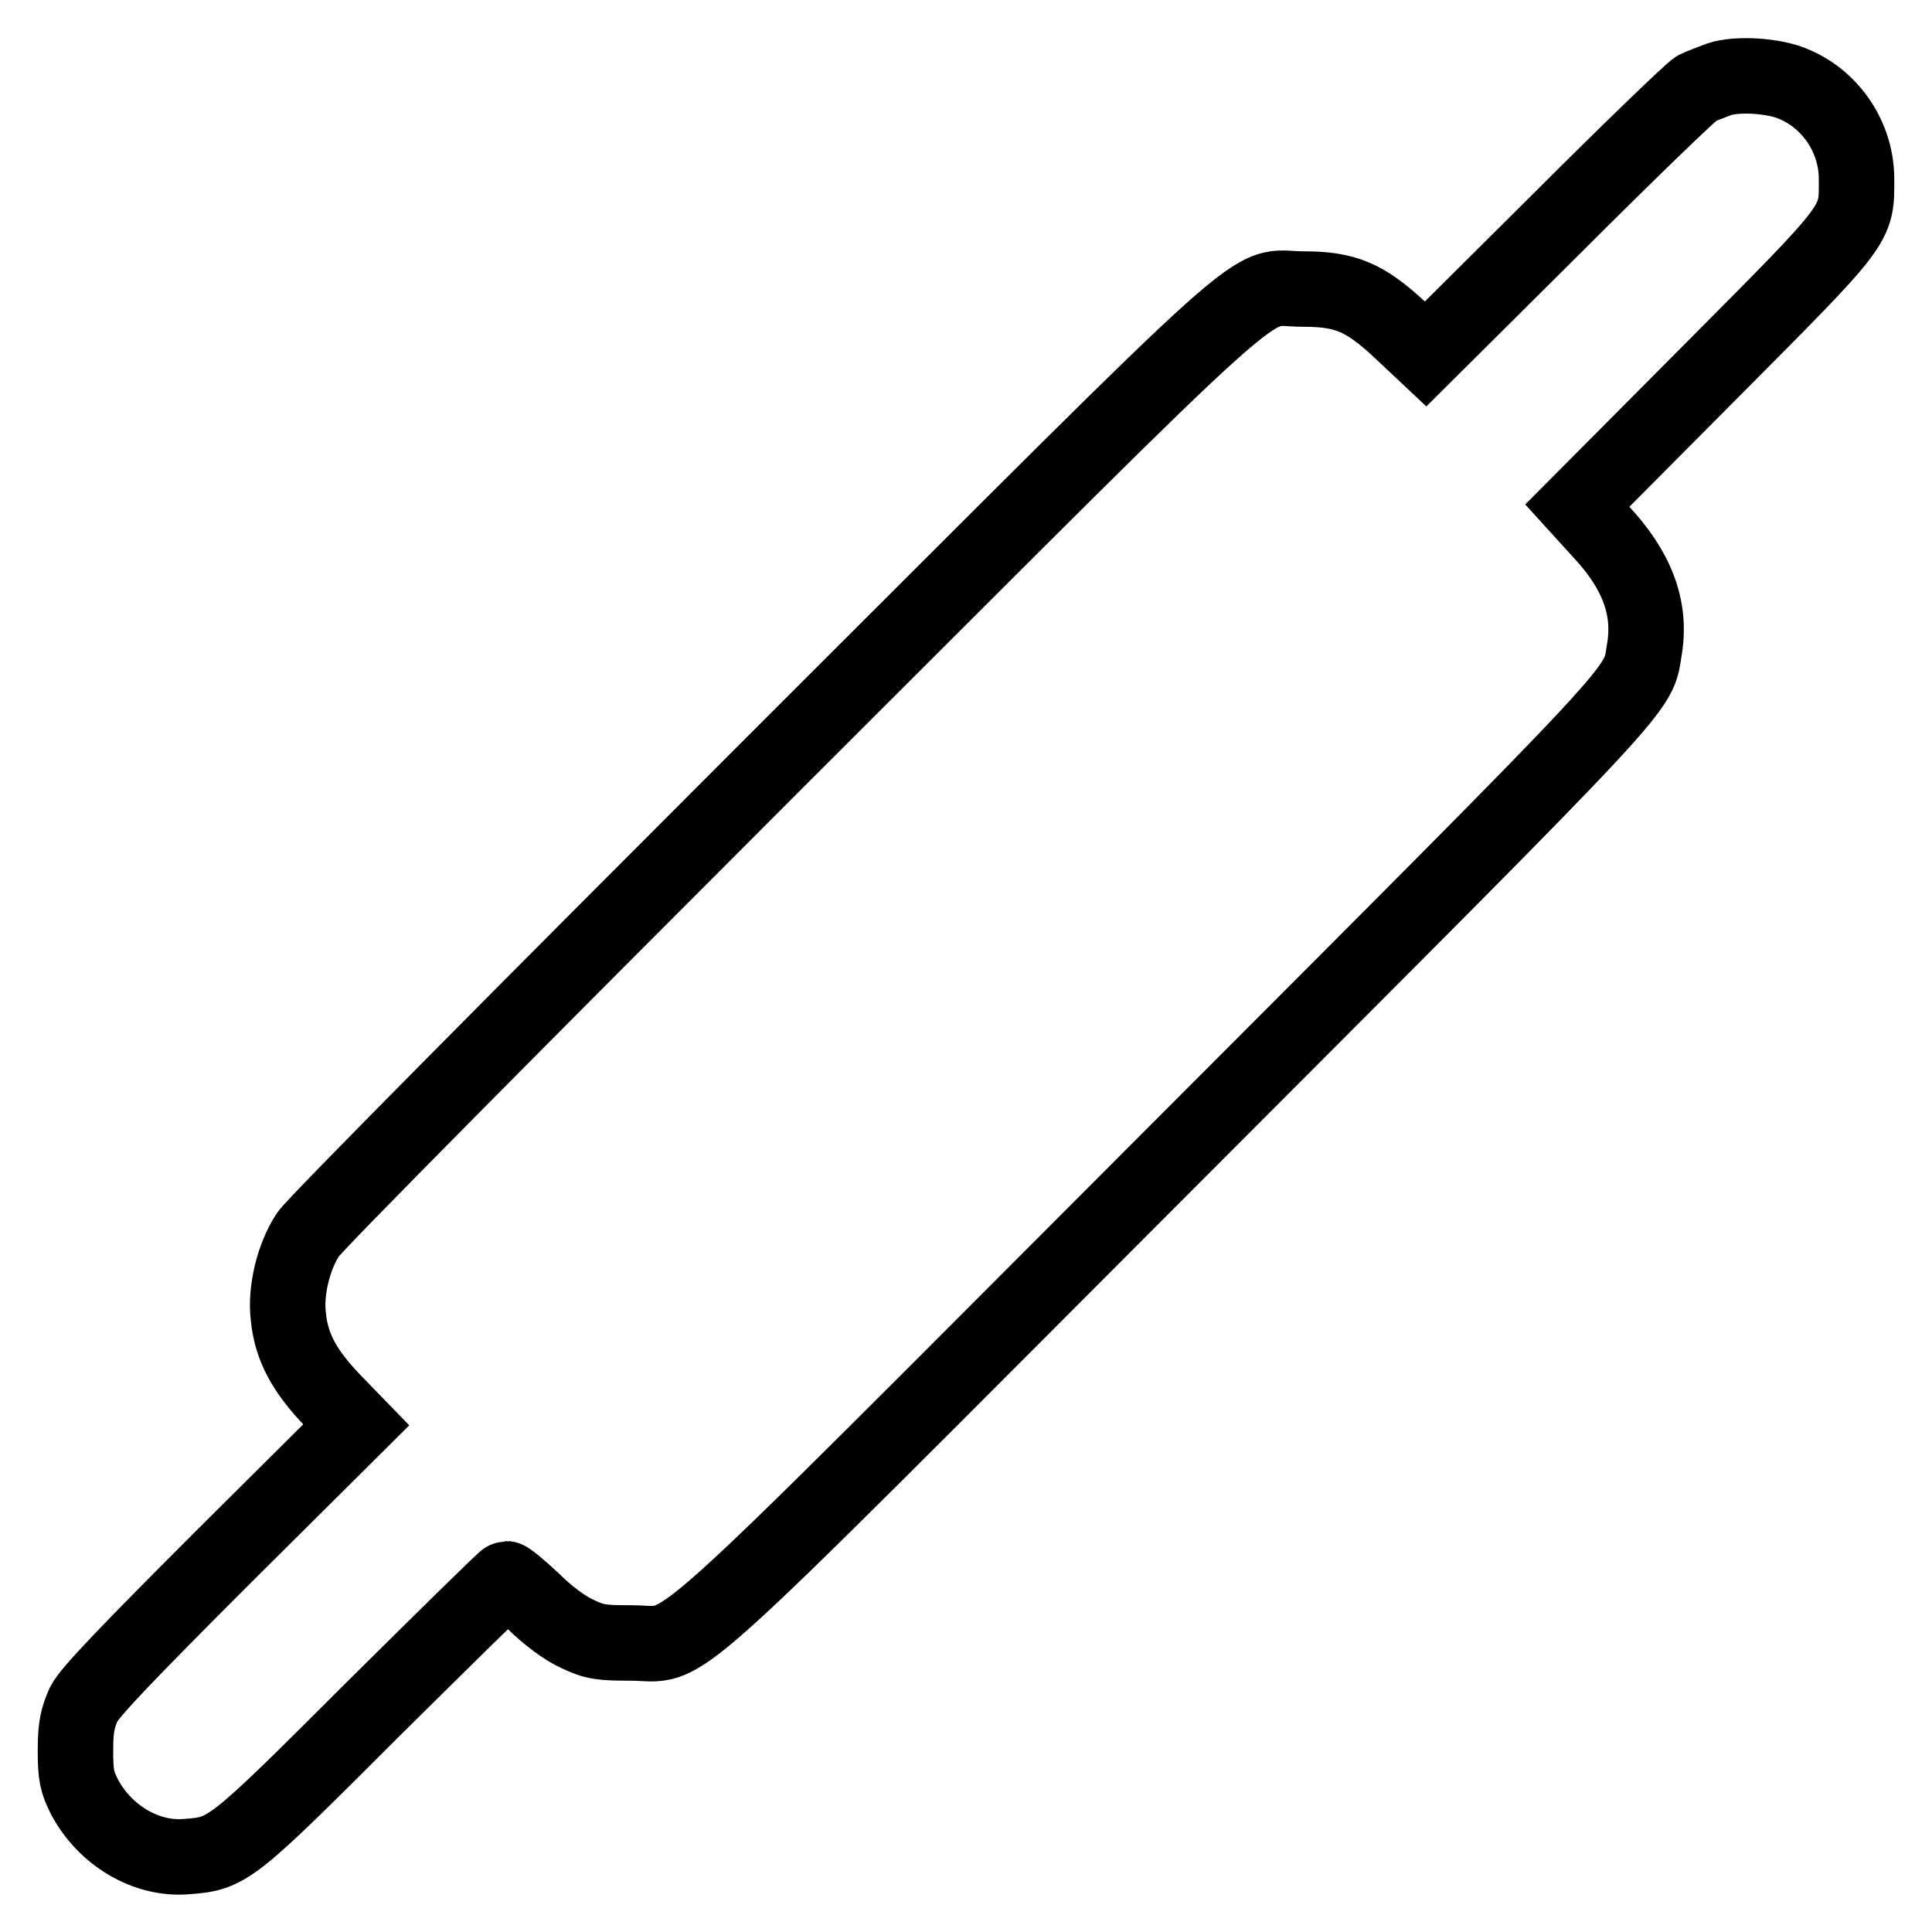
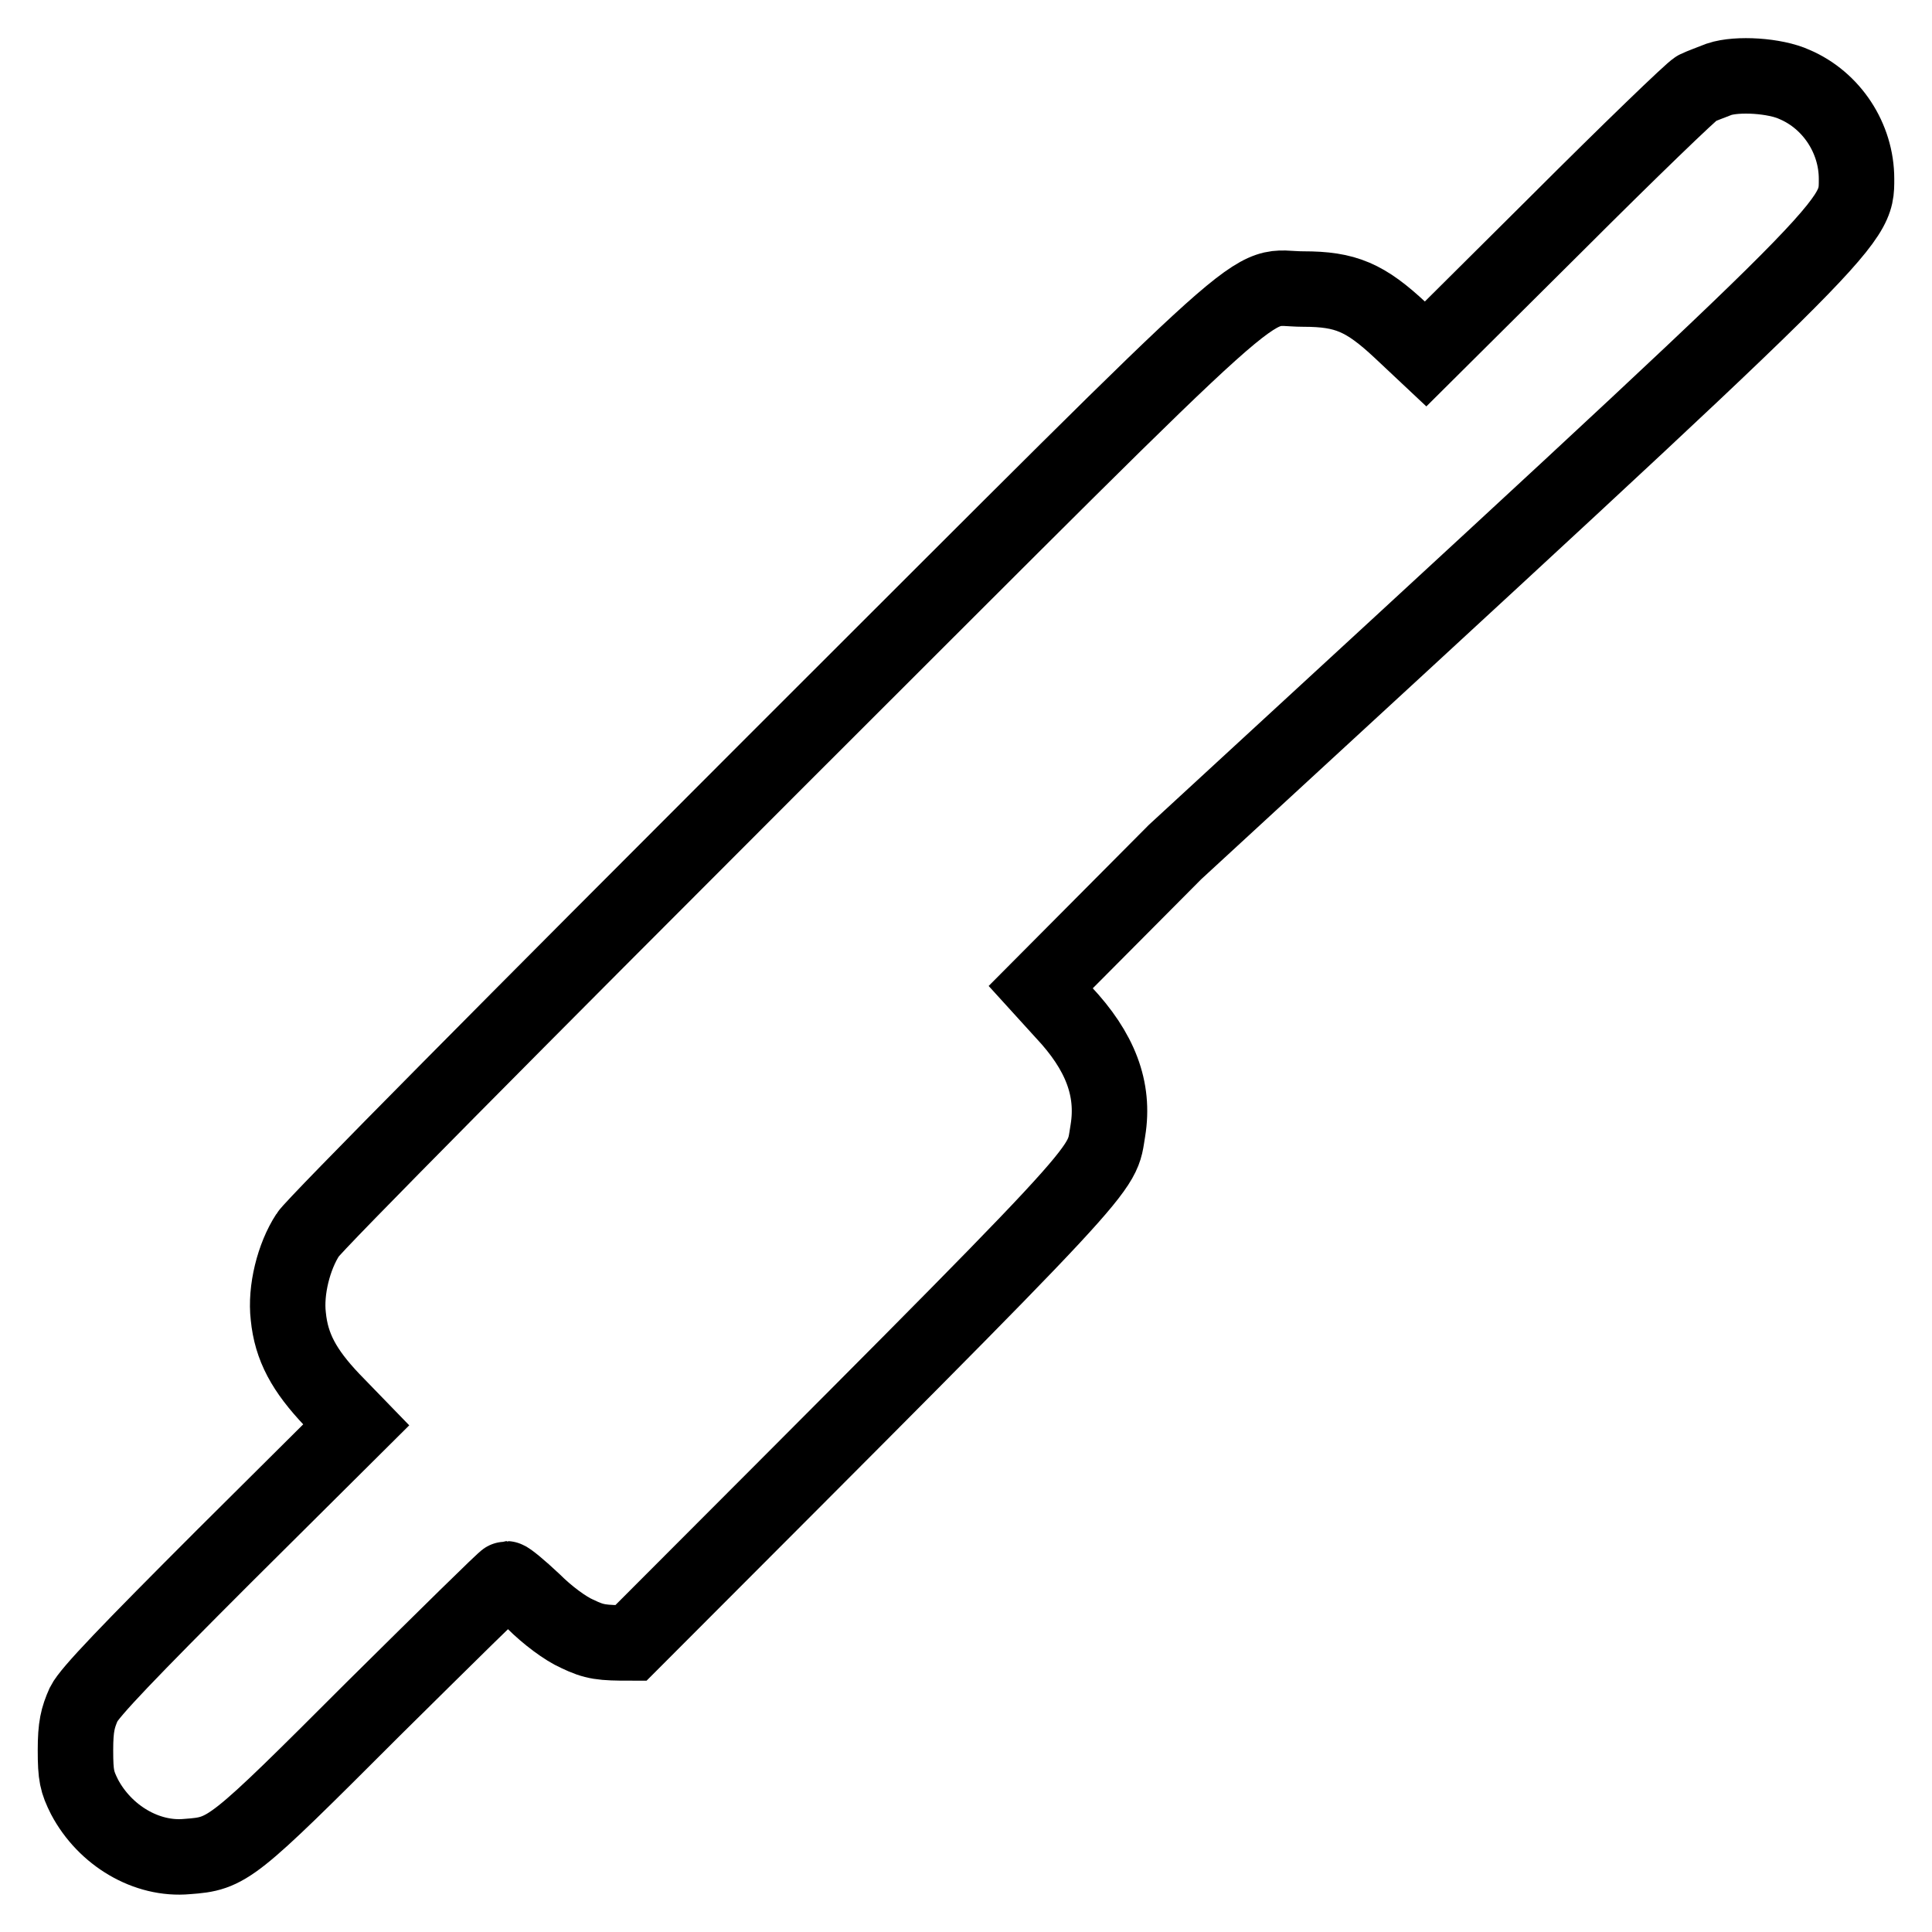
<svg xmlns="http://www.w3.org/2000/svg" version="1.1" x="0px" y="0px" viewBox="0 0 256 256" enable-background="new 0 0 256 256" xml:space="preserve">
  <g>
    <g>
      <g>
-         <path stroke-width="10" fill-opacity="0" stroke="#000000" d="M227.8,10.5c-1,0.4-2.4,0.9-3,1.2c-0.6,0.3-9,8.4-18.5,17.9l-17.4,17.3l-3.3-3.1c-4.7-4.4-7.3-5.5-12.9-5.5c-7.9,0-1.6-5.6-70,62.7c-33.3,33.3-61.2,61.4-61.9,62.6c-1.9,2.9-3,7.4-2.6,10.8c0.4,4.1,2.1,7.2,5.8,11.1l3.2,3.3l-17.5,17.4c-12.6,12.6-17.8,18-18.6,19.6c-0.8,1.8-1.1,3-1.1,6.1c0,3.4,0.2,4.2,1.2,6.2c2.7,5.1,8.2,8.4,13.6,7.9c5.4-0.4,5.8-0.7,24.6-19.5c9.6-9.5,17.5-17.3,17.7-17.3c0.2,0,1.8,1.3,3.6,3c1.8,1.8,4.2,3.6,5.8,4.3c2.3,1.1,3.2,1.2,7.1,1.2c8.1,0,2,5.4,71.1-63.8c65.2-65.3,62.2-62.1,63.2-67.9c0.9-5.5-1-10.5-5.9-15.7l-3-3.3l17.8-17.9C246.5,29.3,246,29.9,246,23.7c0-5.4-3.3-10.4-8.2-12.5C235.2,10,230.2,9.7,227.8,10.5z" />
+         <path stroke-width="10" fill-opacity="0" stroke="#000000" d="M227.8,10.5c-1,0.4-2.4,0.9-3,1.2c-0.6,0.3-9,8.4-18.5,17.9l-17.4,17.3l-3.3-3.1c-4.7-4.4-7.3-5.5-12.9-5.5c-7.9,0-1.6-5.6-70,62.7c-33.3,33.3-61.2,61.4-61.9,62.6c-1.9,2.9-3,7.4-2.6,10.8c0.4,4.1,2.1,7.2,5.8,11.1l3.2,3.3l-17.5,17.4c-12.6,12.6-17.8,18-18.6,19.6c-0.8,1.8-1.1,3-1.1,6.1c0,3.4,0.2,4.2,1.2,6.2c2.7,5.1,8.2,8.4,13.6,7.9c5.4-0.4,5.8-0.7,24.6-19.5c9.6-9.5,17.5-17.3,17.7-17.3c0.2,0,1.8,1.3,3.6,3c1.8,1.8,4.2,3.6,5.8,4.3c2.3,1.1,3.2,1.2,7.1,1.2c65.2-65.3,62.2-62.1,63.2-67.9c0.9-5.5-1-10.5-5.9-15.7l-3-3.3l17.8-17.9C246.5,29.3,246,29.9,246,23.7c0-5.4-3.3-10.4-8.2-12.5C235.2,10,230.2,9.7,227.8,10.5z" />
      </g>
    </g>
  </g>
</svg>